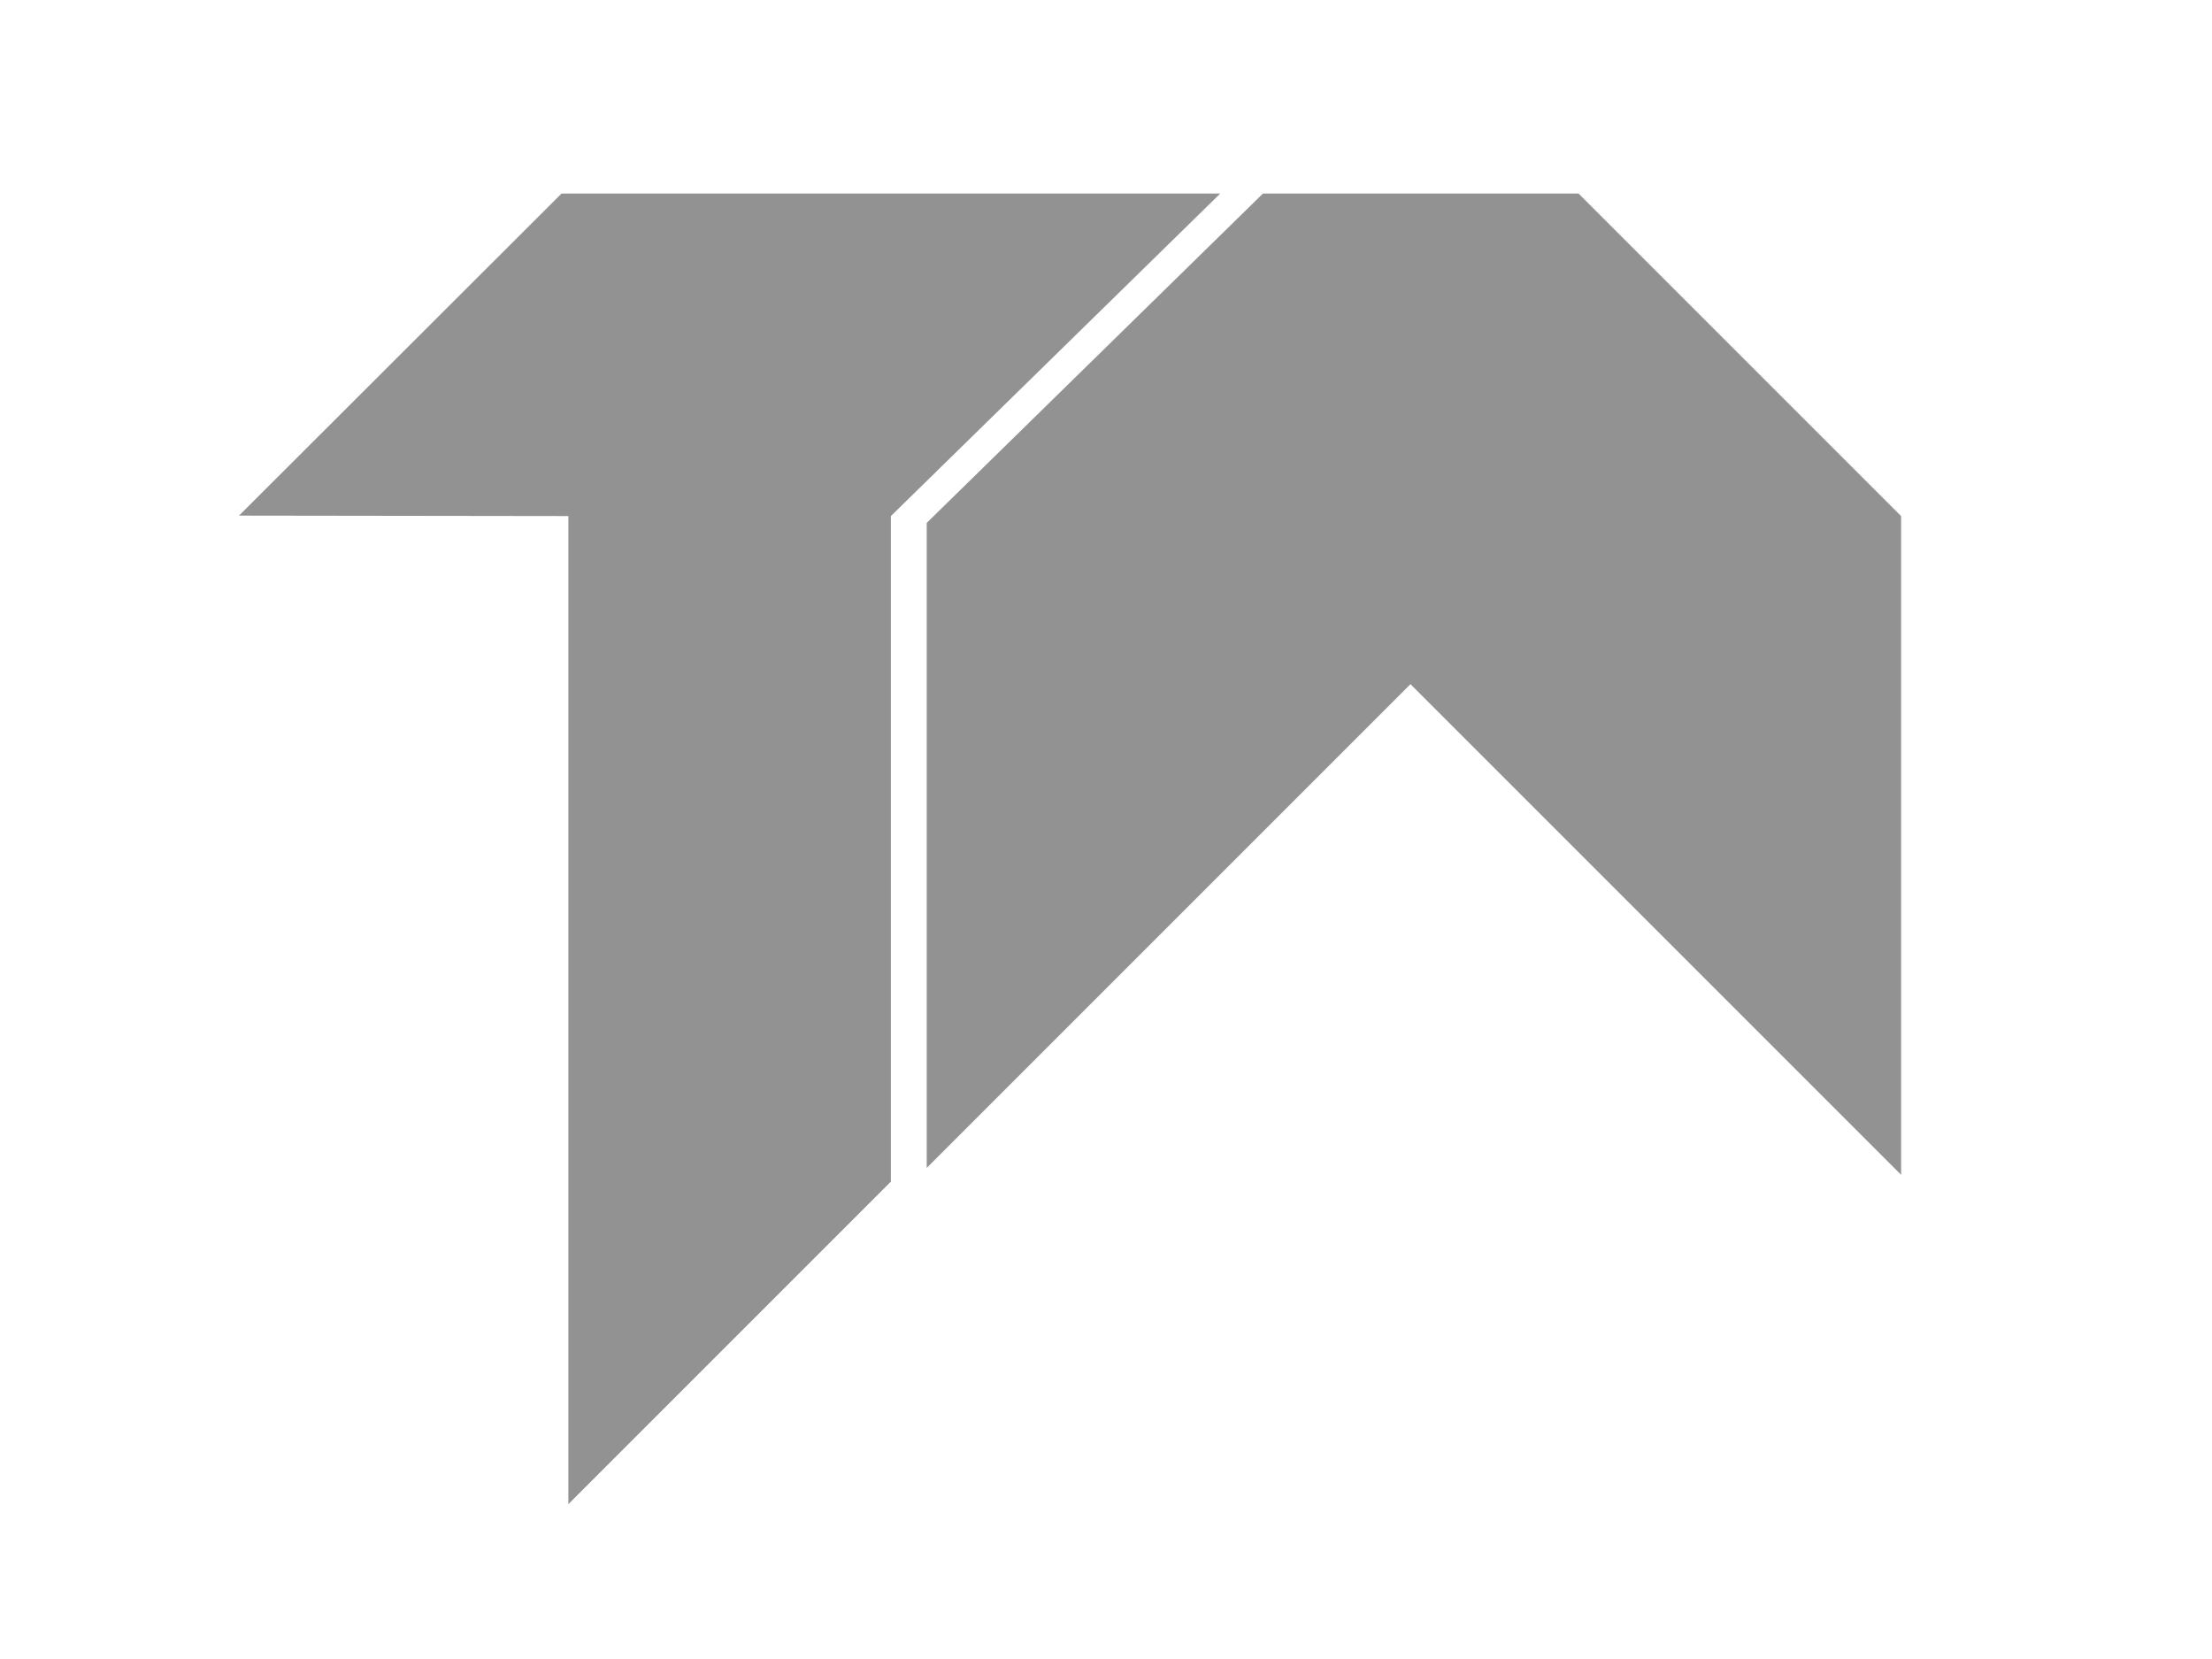
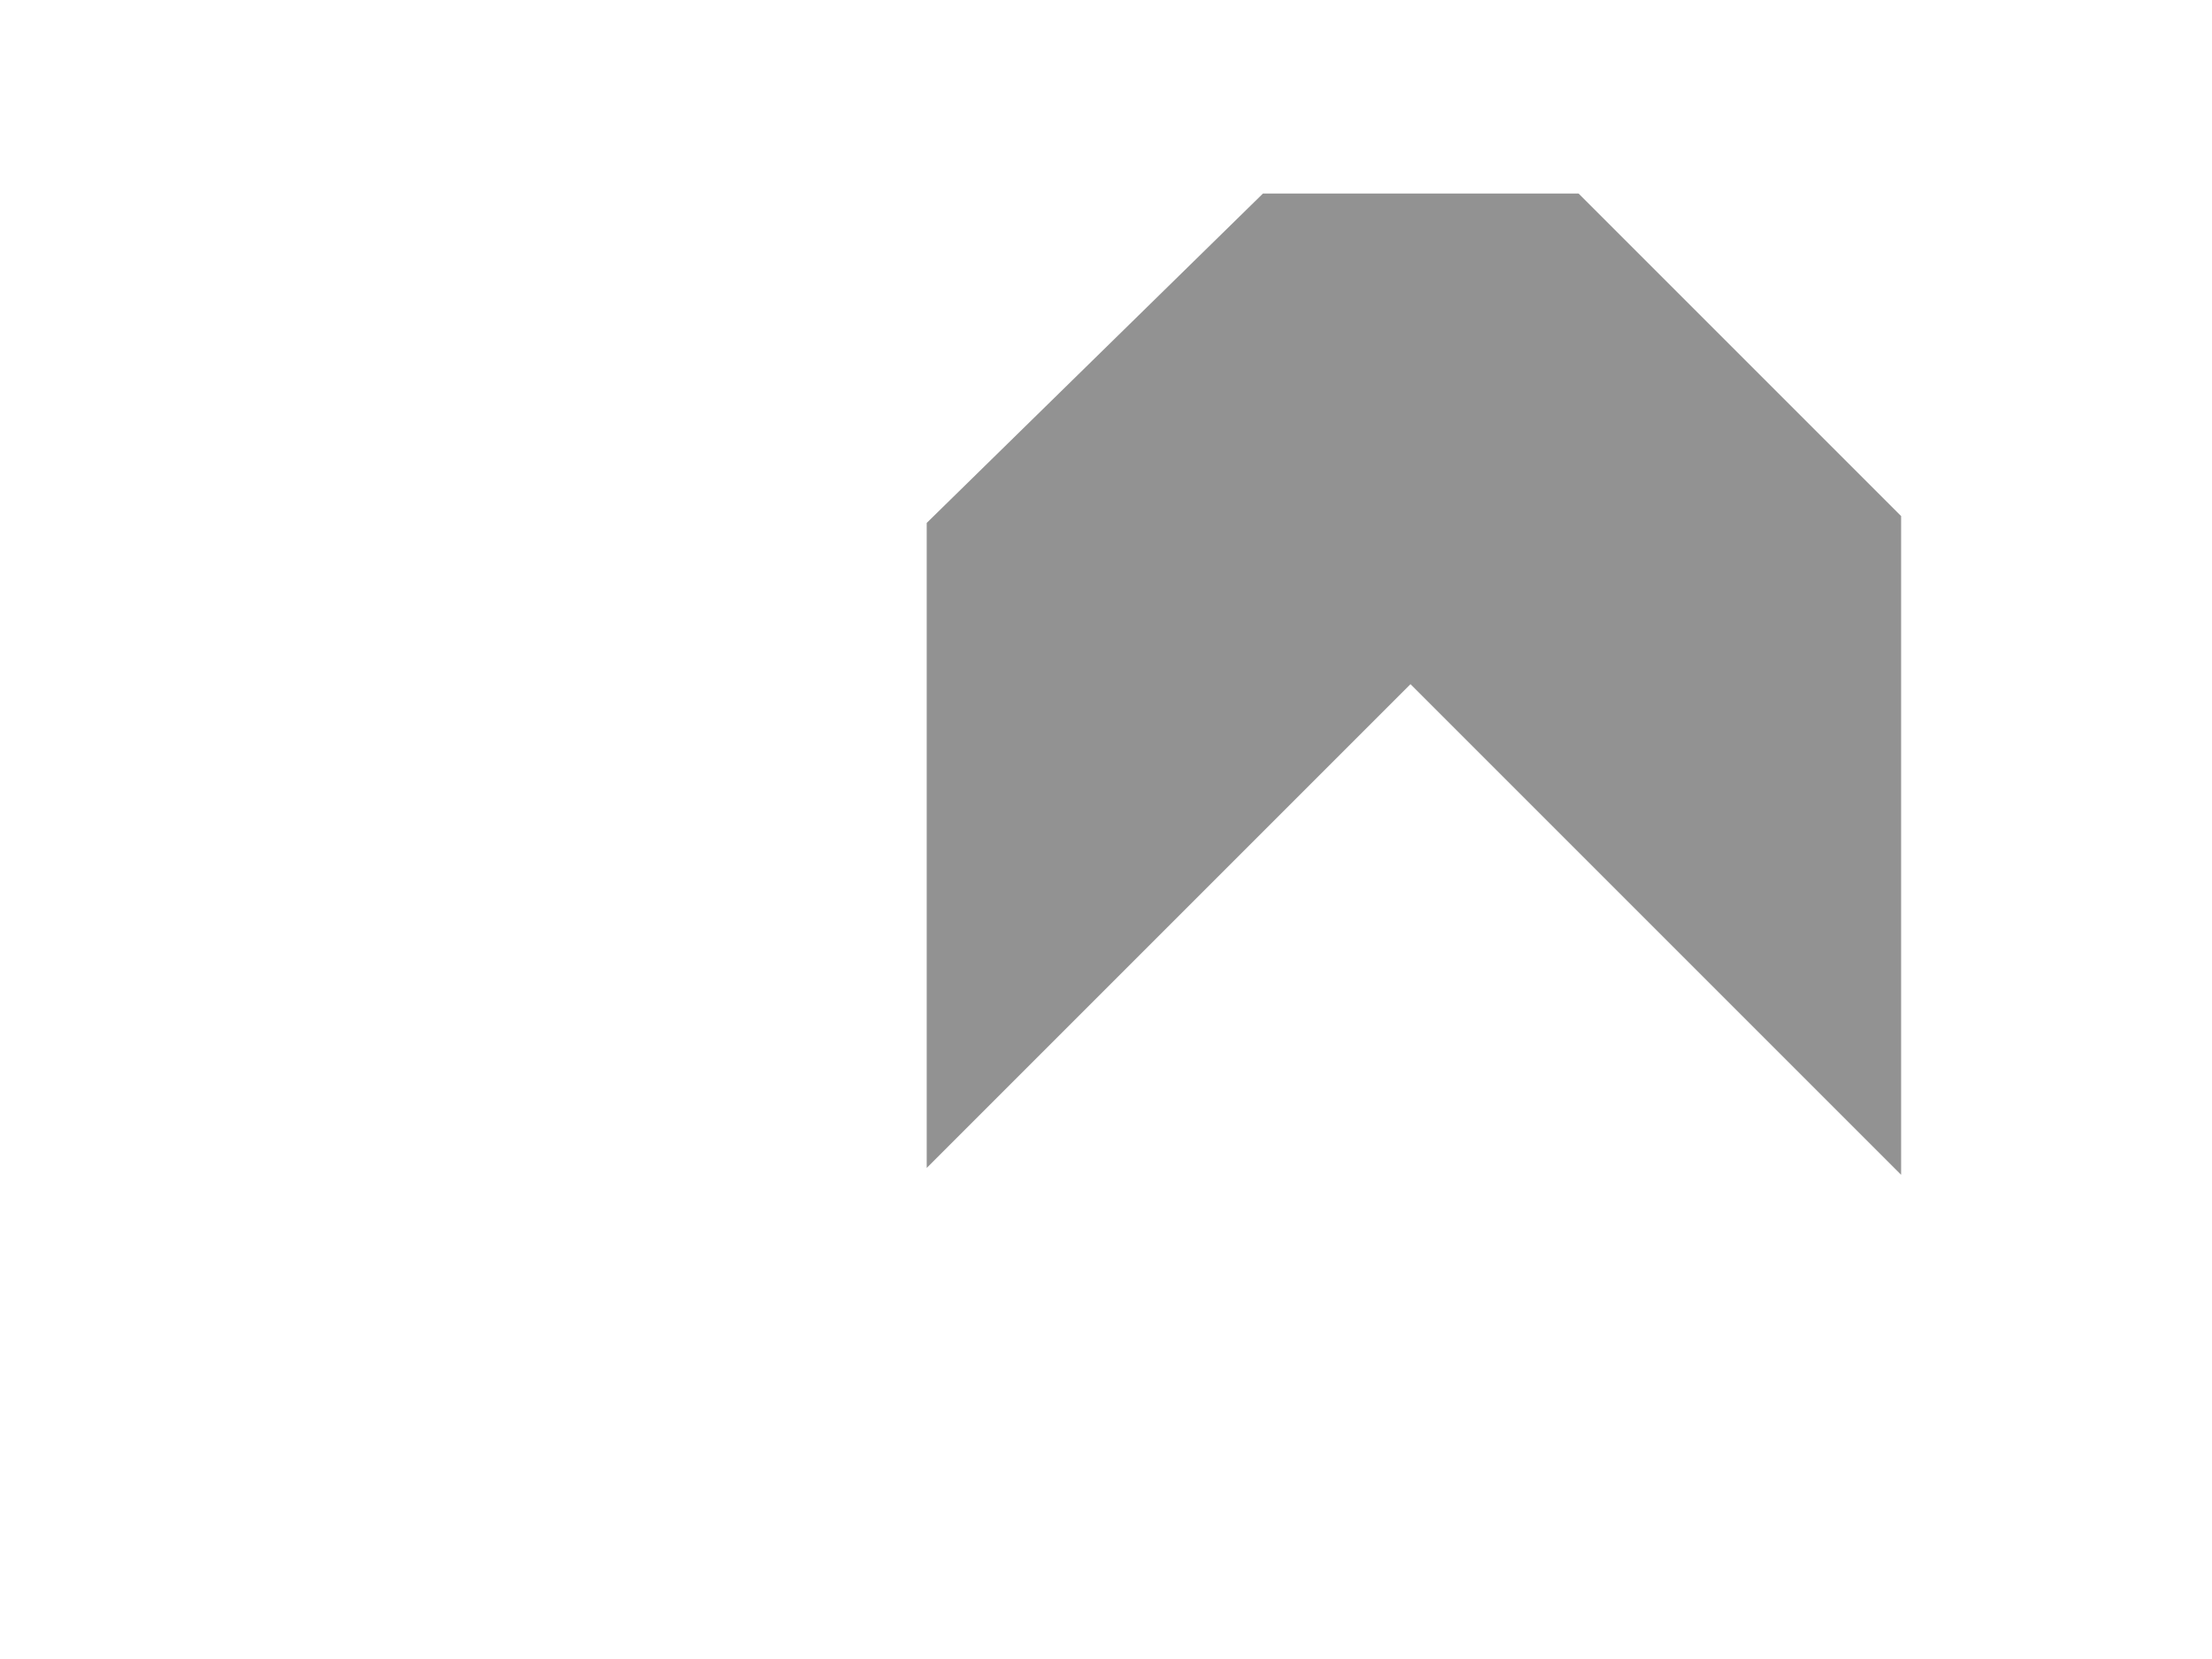
<svg xmlns="http://www.w3.org/2000/svg" id="Layer_3" data-name="Layer 3" viewBox="0 0 400 300">
  <defs>
    <style>.cls-1{fill:#929292;}</style>
  </defs>
  <title>ta-logo-grey</title>
-   <polygon class="cls-1" points="102.78 93.32 102.78 272 161.1 213.68 161.1 93.32 220.66 35 101.54 35 43.22 93.24 102.78 93.32" />
  <polygon class="cls-1" points="167.58 211.2 255.06 123.72 343.78 212.44 343.78 93.32 285.46 35 228.38 35 167.58 94.56 167.58 211.2" />
</svg>